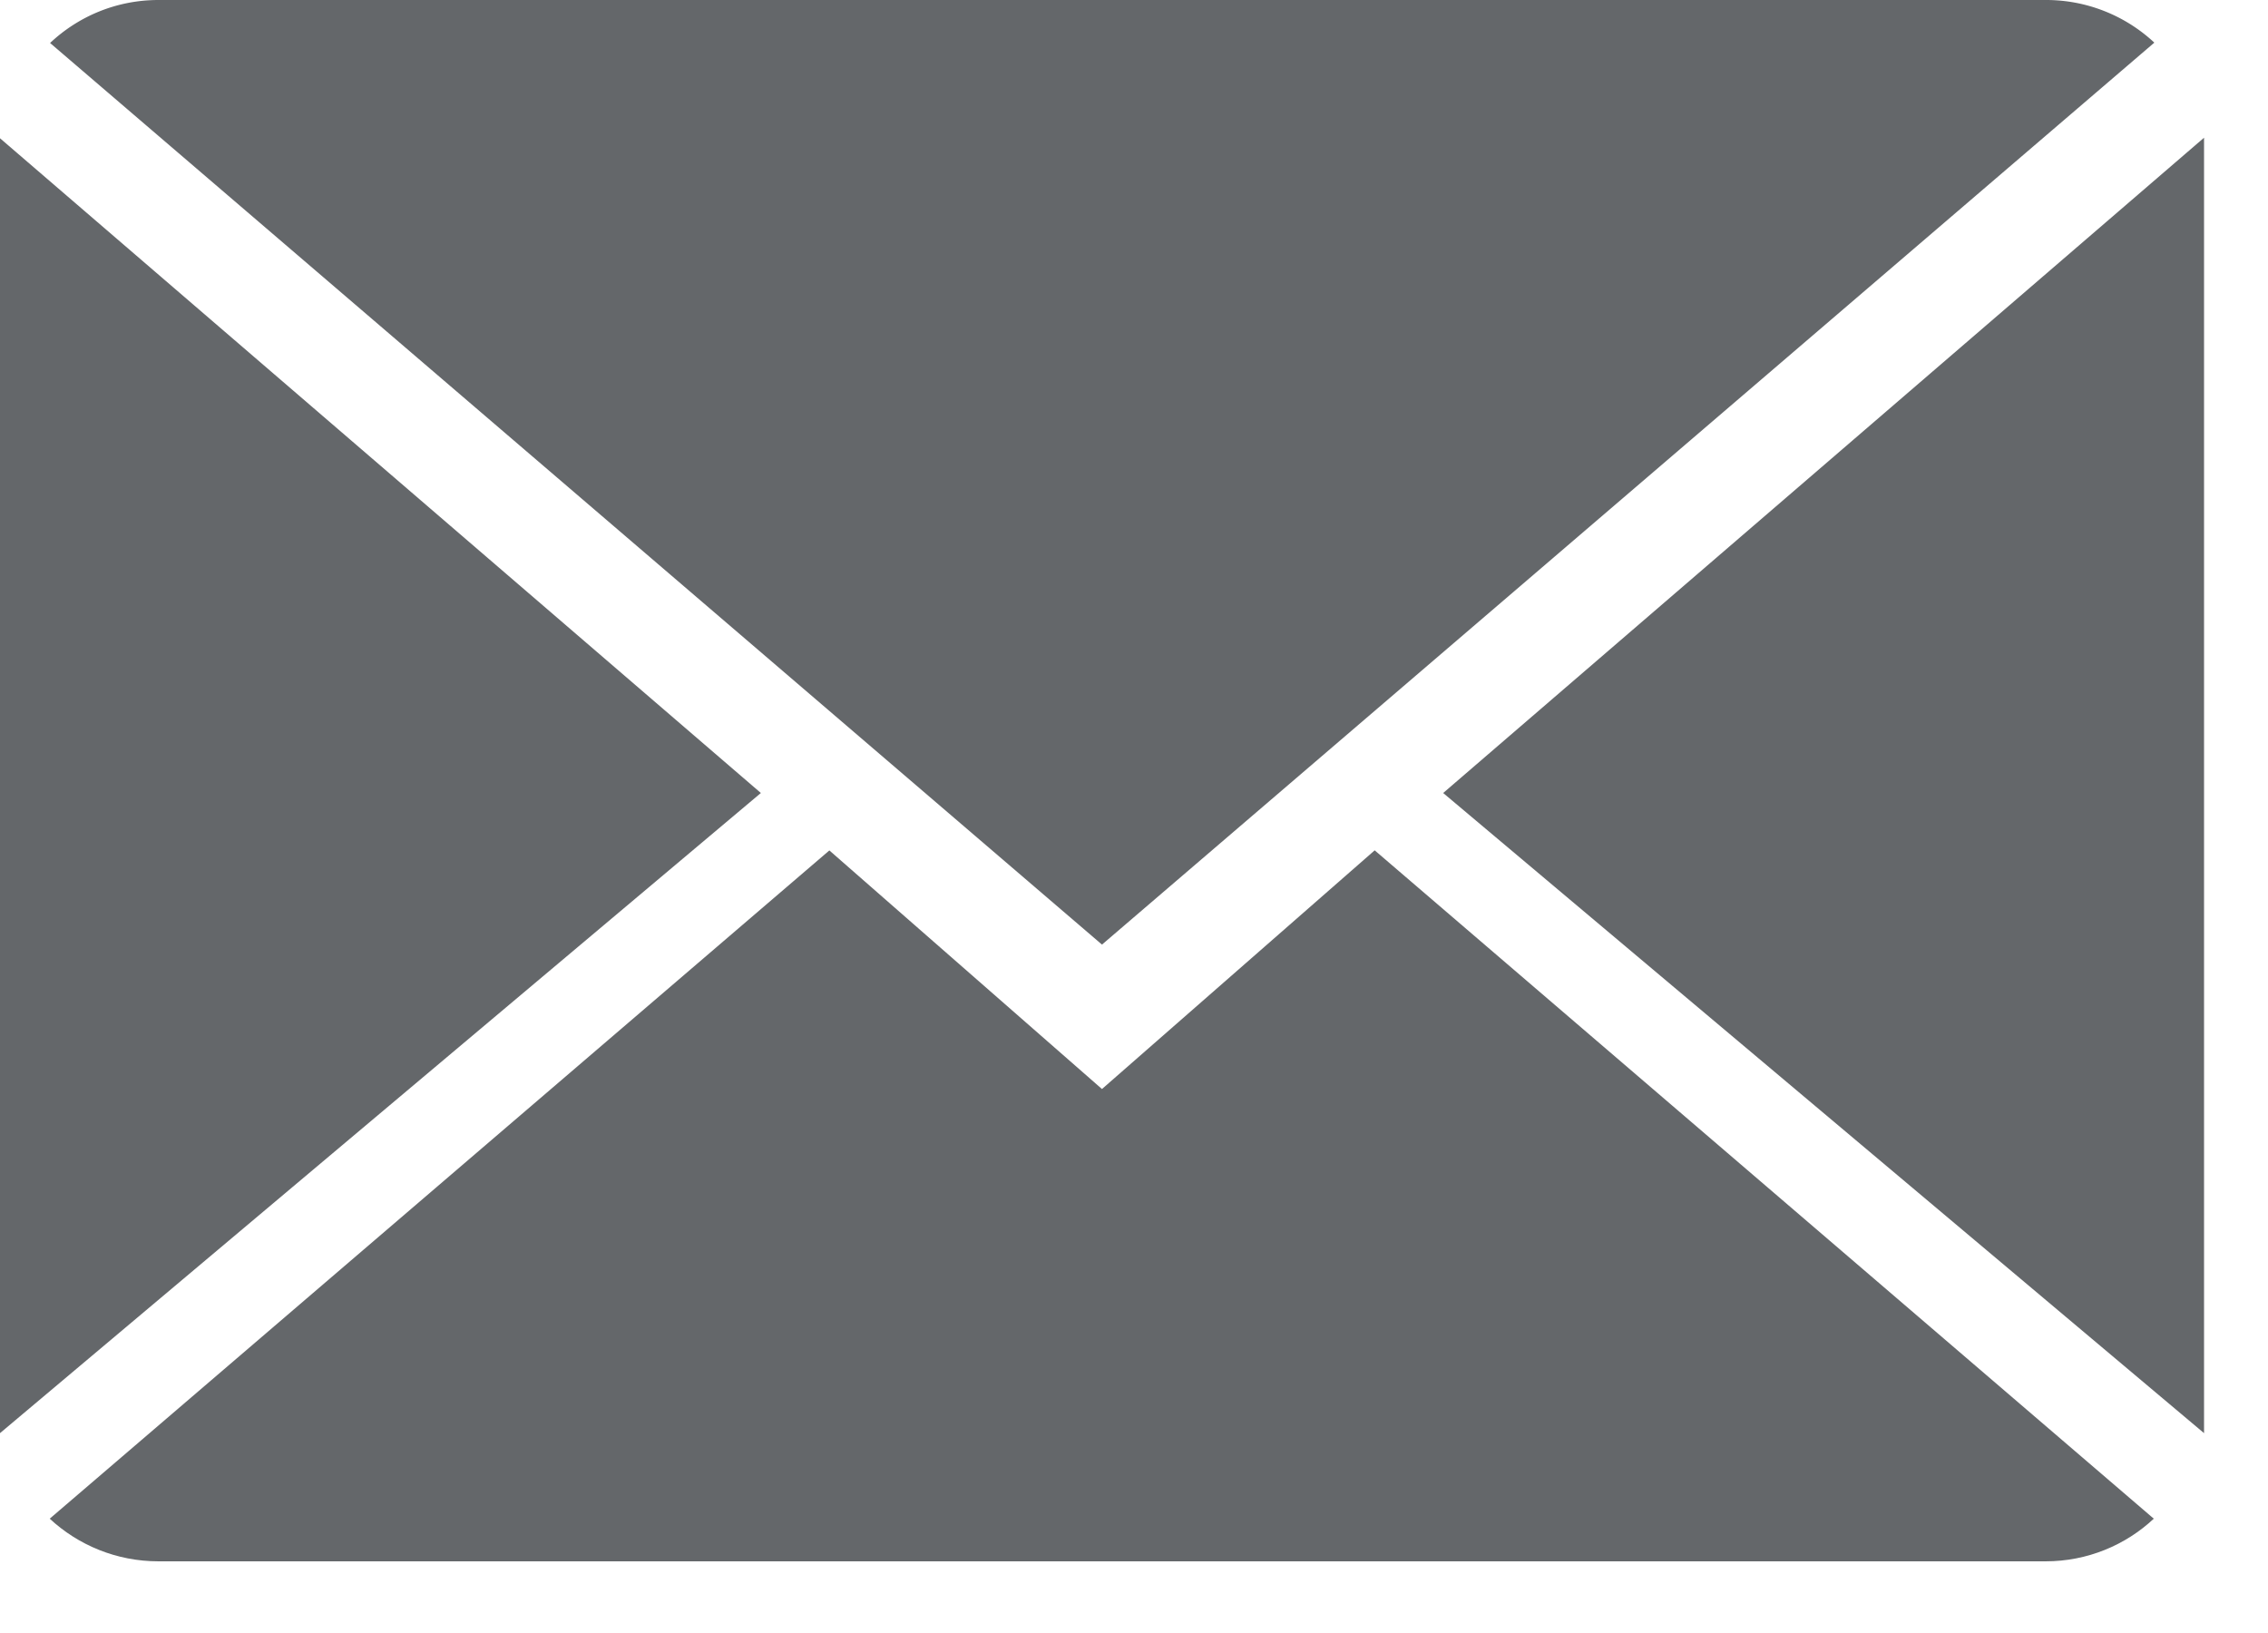
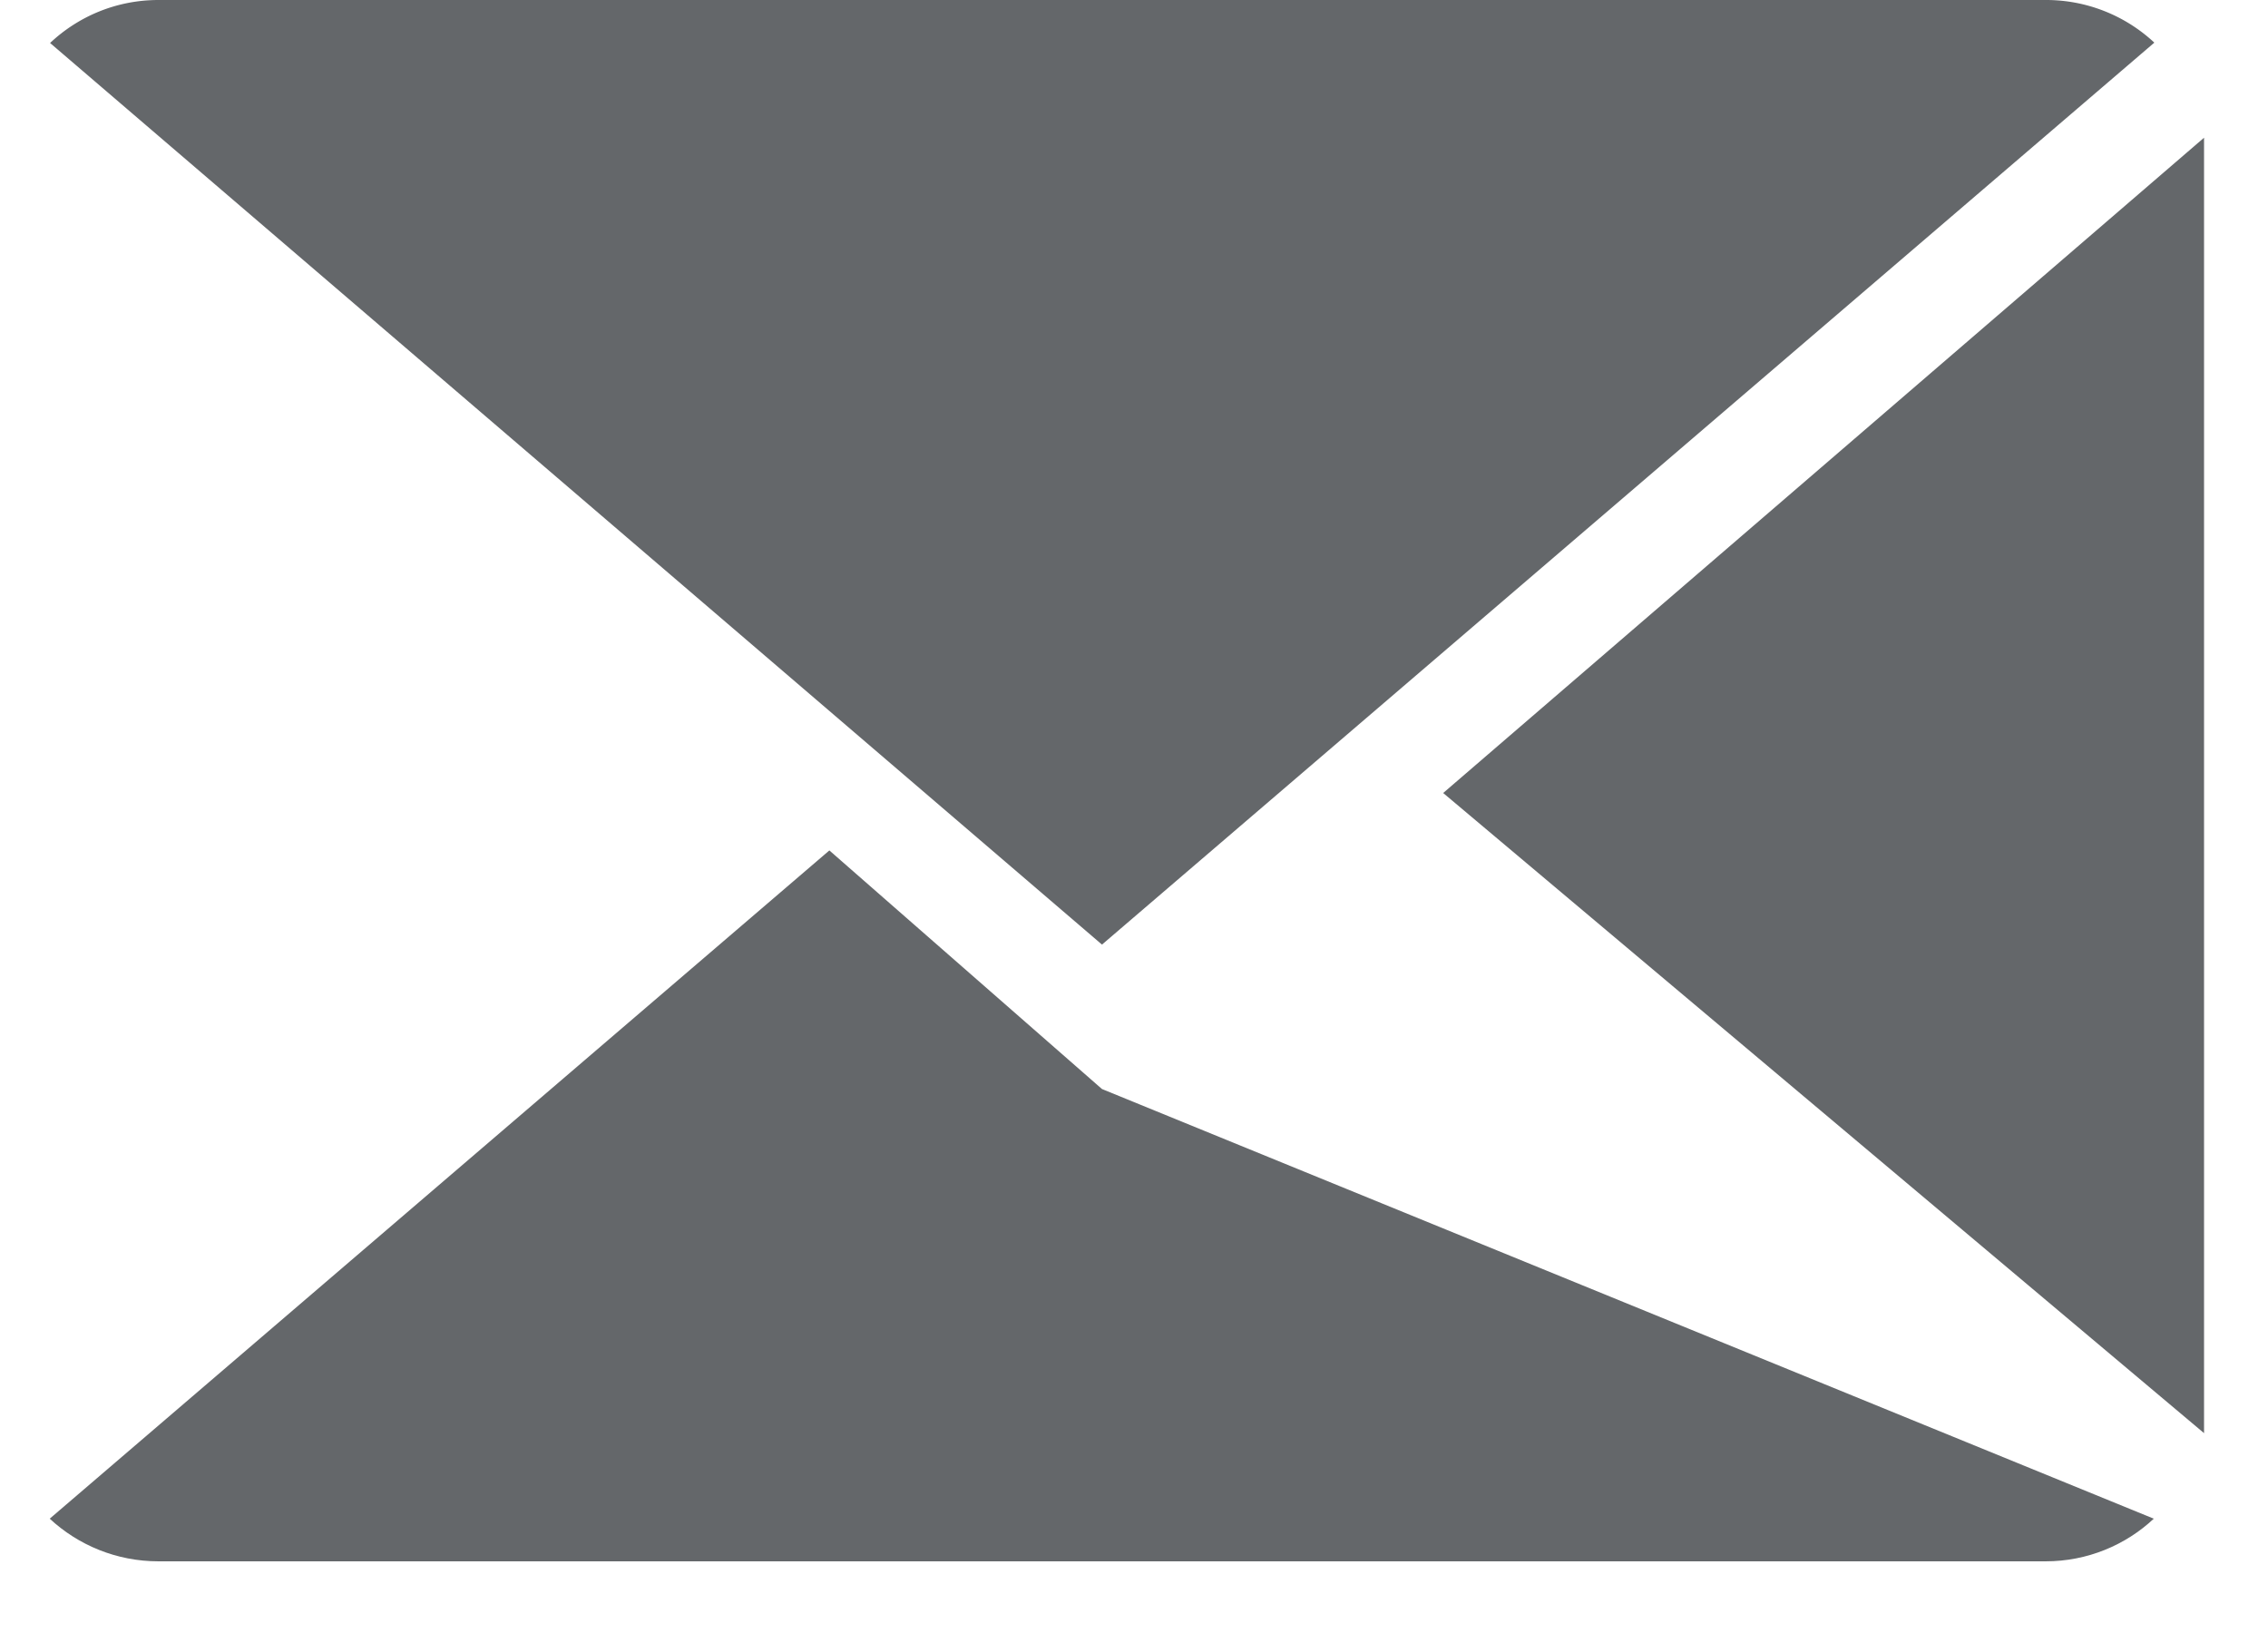
<svg xmlns="http://www.w3.org/2000/svg" width="25" height="18" viewBox="0 0 25 18">
  <g>
    <g>
-       <path fill="#64676a" d="M12.147 12.004l-3.005-2.63L.548 16.74c.313.29.734.47 1.2.47h20.8c.463 0 .883-.18 1.193-.47l-8.588-7.367z" />
+       <path fill="#64676a" d="M12.147 12.004l-3.005-2.63L.548 16.74c.313.29.734.47 1.2.47h20.8c.463 0 .883-.18 1.193-.47z" />
    </g>
    <g>
      <path fill="#64676a" d="M23.747.47a1.748 1.748 0 0 0-1.2-.47h-20.8C1.284 0 .864.18.552.474l11.595 9.938z" />
    </g>
    <g>
-       <path fill="#64676a" d="M0 1.524v14.273l8.387-7.056z" />
-     </g>
+       </g>
    <g>
      <path fill="#64676a" d="M15.908 8.741l8.387 7.056V1.518z" />
    </g>
  </g>
</svg>